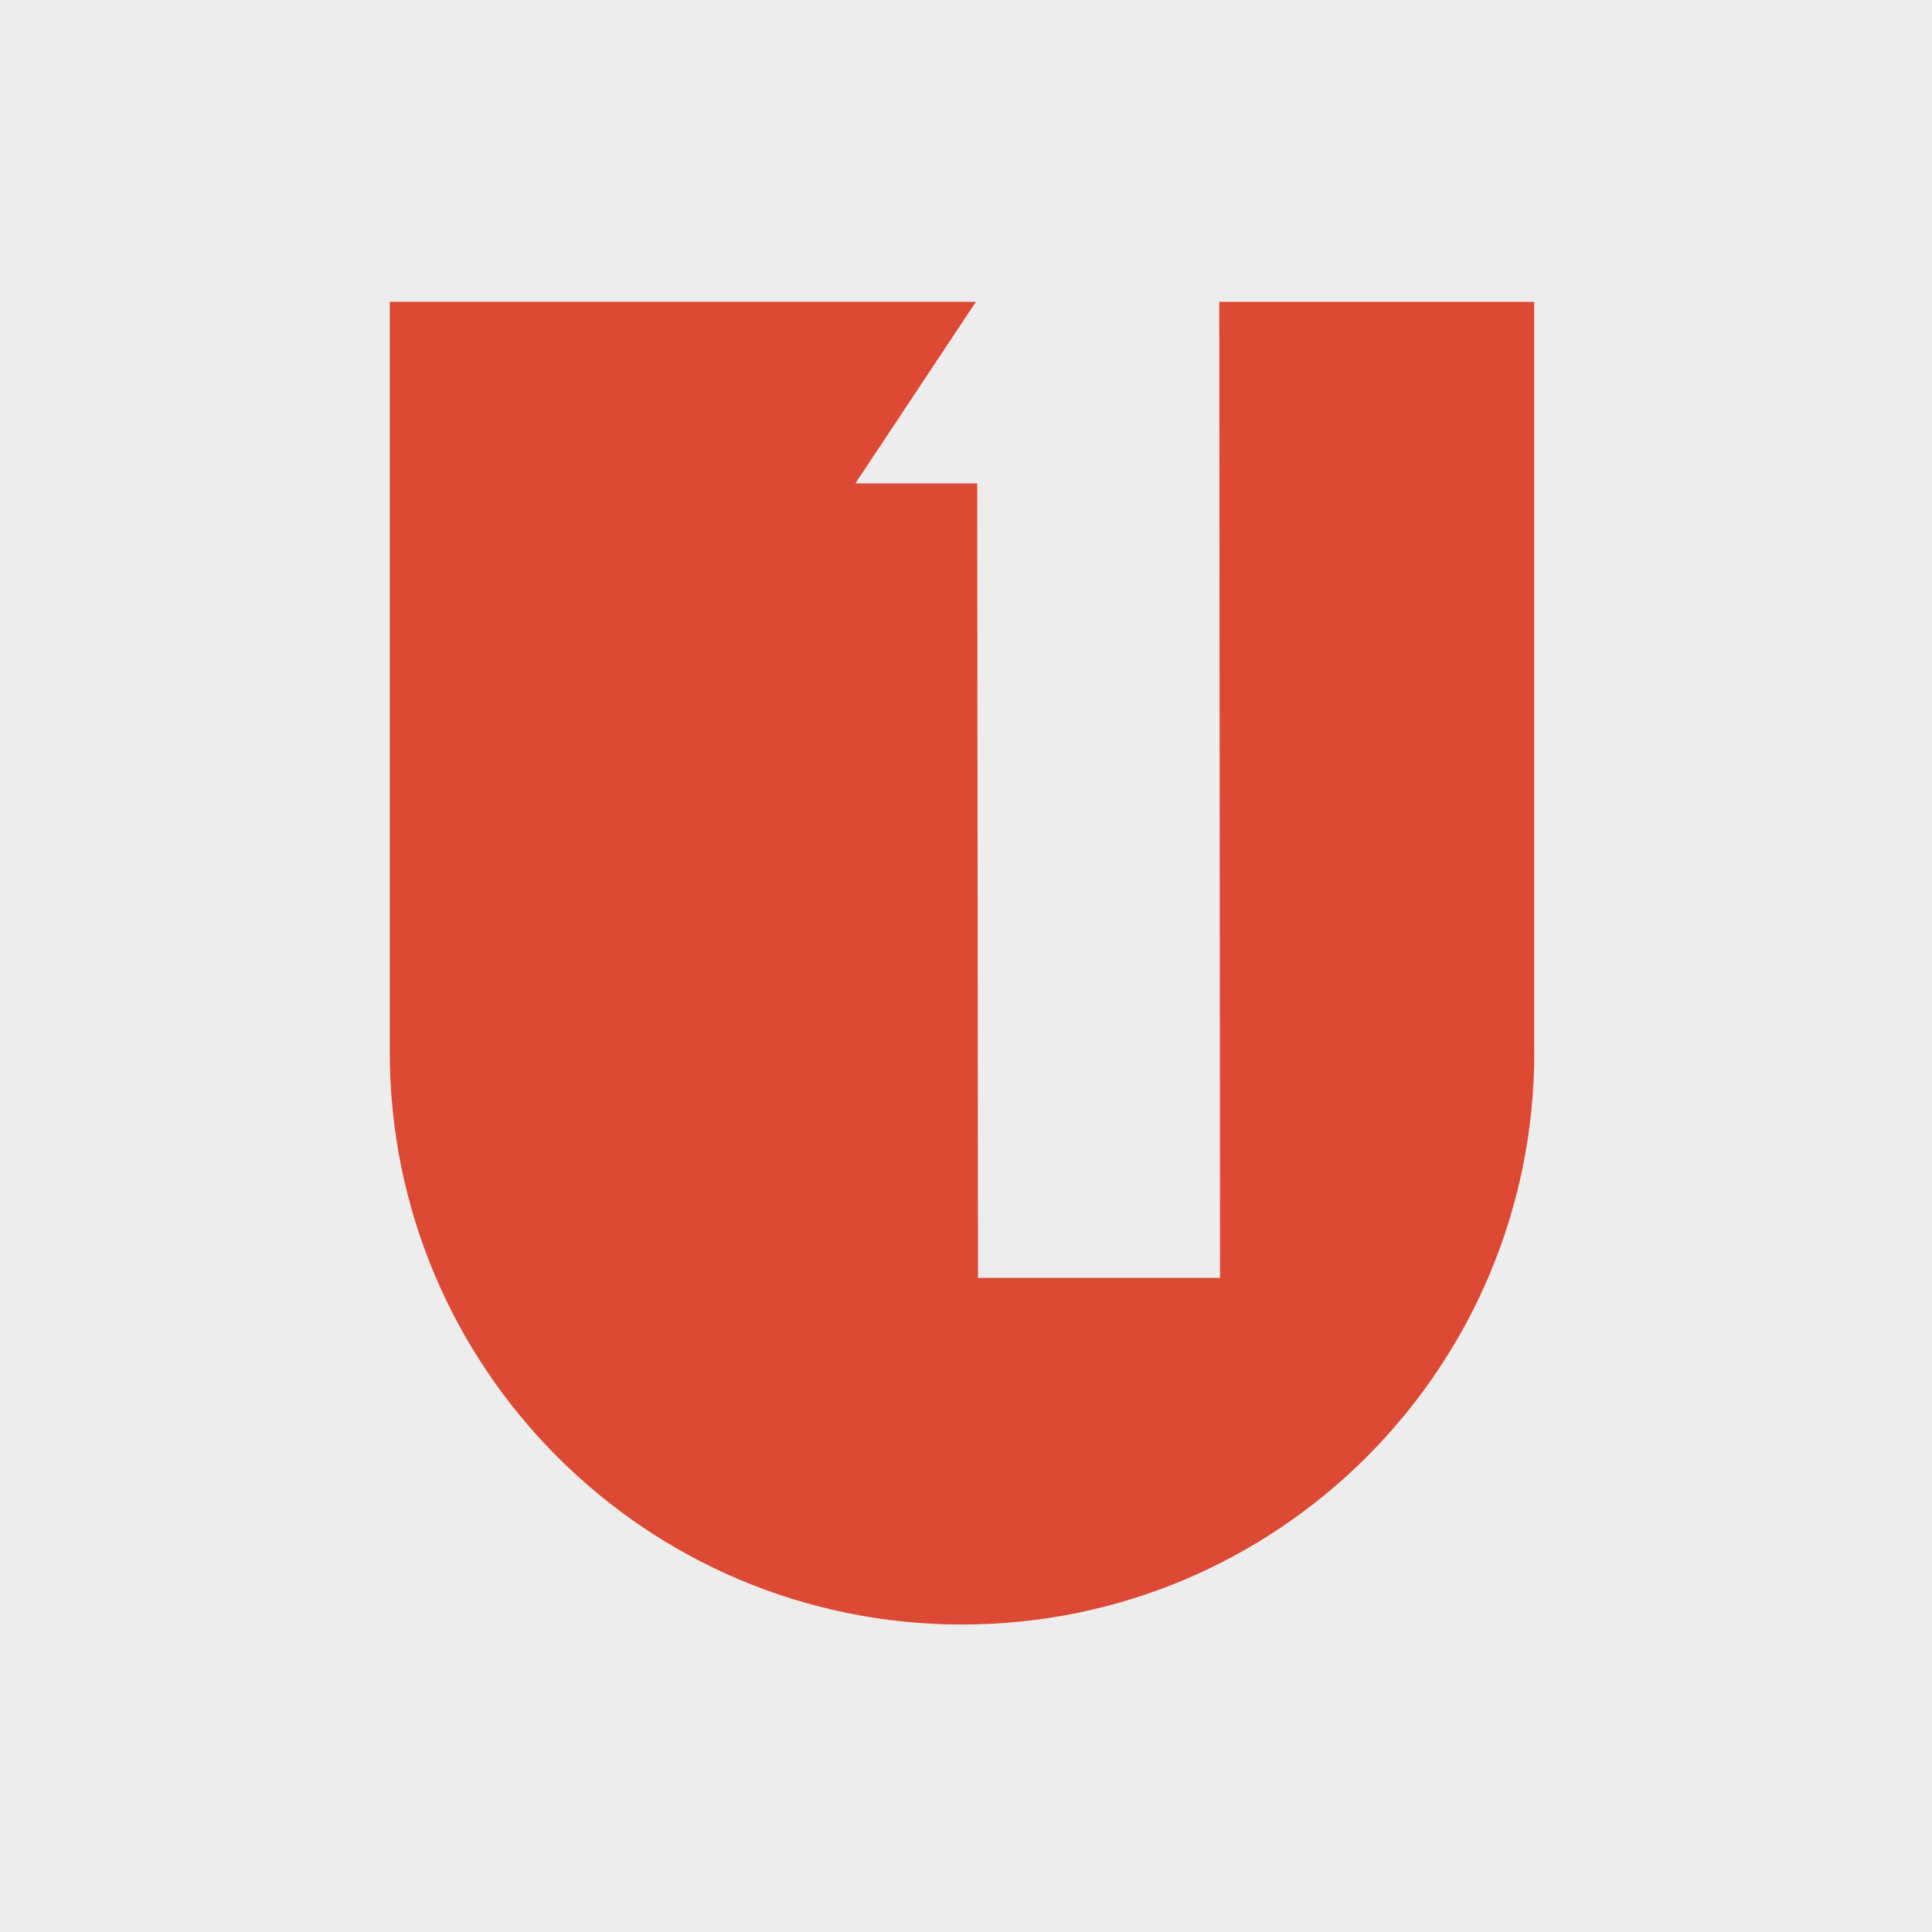
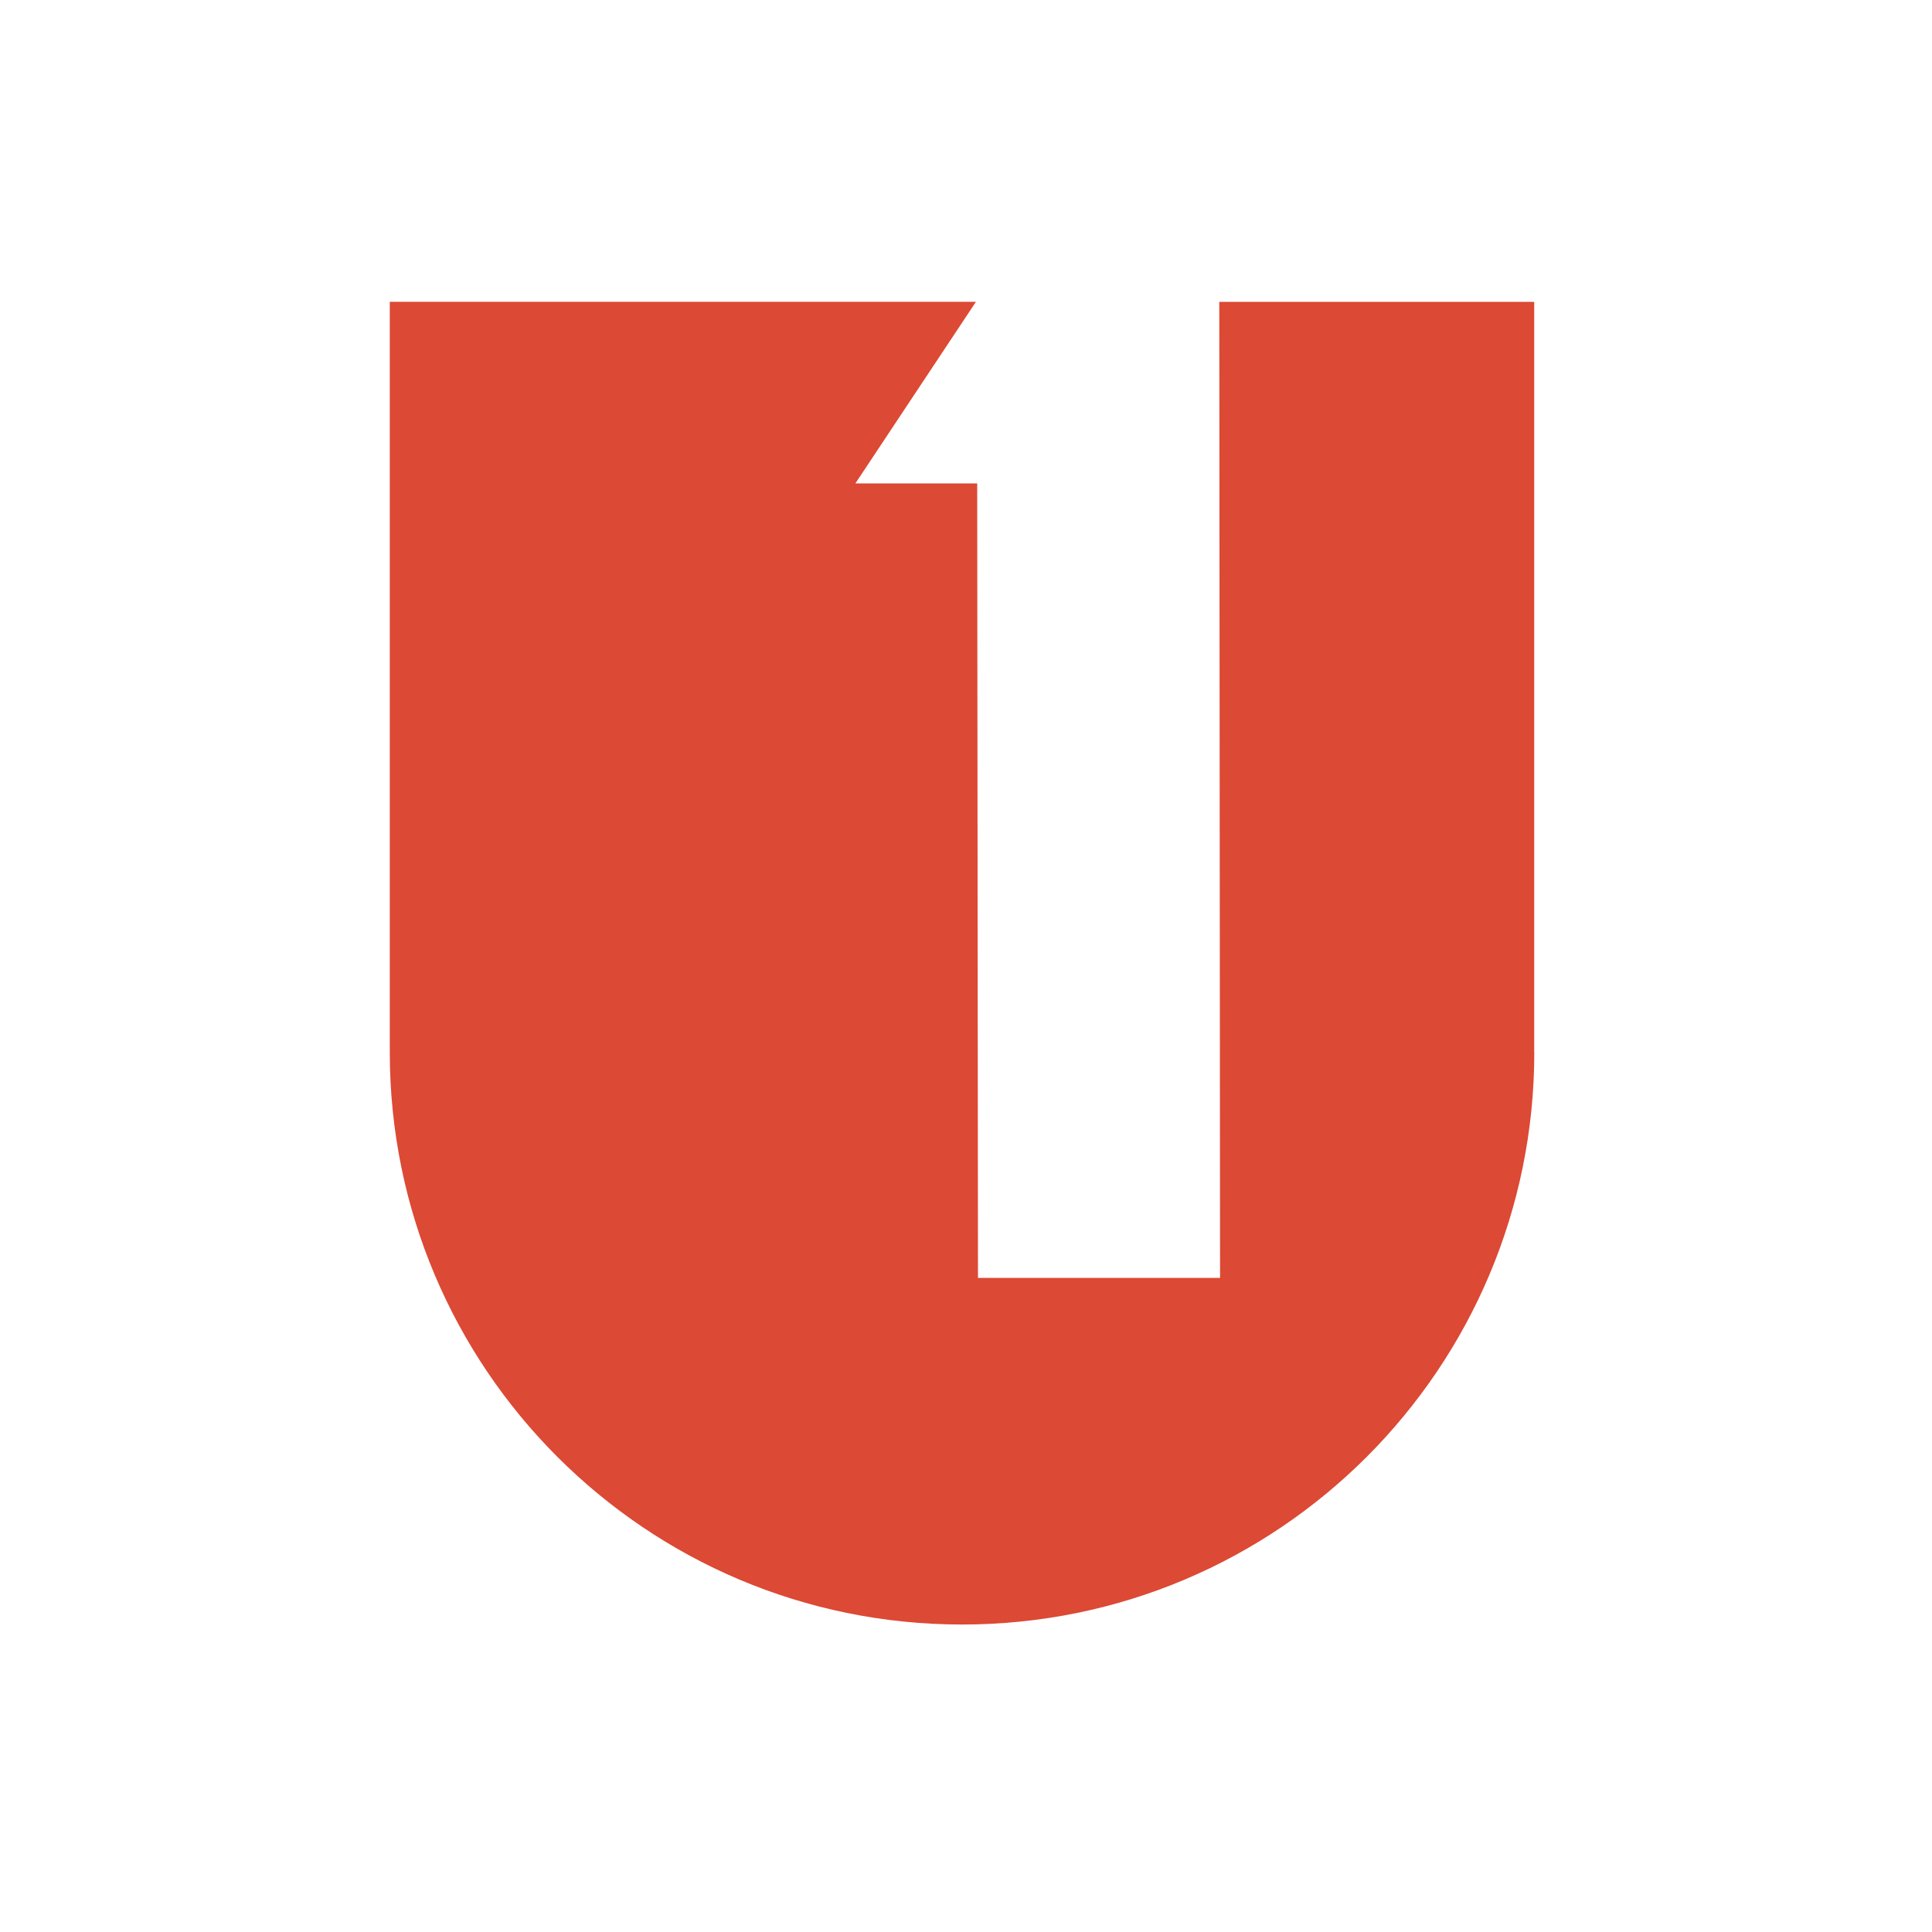
<svg xmlns="http://www.w3.org/2000/svg" id="Layer_2" viewBox="0 0 200 200">
  <defs>
    <style>.cls-1{fill:#dc4934;fill-rule:evenodd;}.cls-1,.cls-2{stroke-width:0px;}.cls-2{fill:#ededed;}</style>
  </defs>
  <g id="Layer_1-2">
-     <rect class="cls-2" width="200" height="200" />
    <path id="Fill-4" class="cls-1" d="m158.83,108.92c0,32.72-26.52,59.25-59.24,59.25s-59.24-26.53-59.24-59.25V31.24h60.68l-12.48,18.8h12.61l.08,82.25h25.06l-.08-101.04h32.6v77.68Z" />
  </g>
</svg>